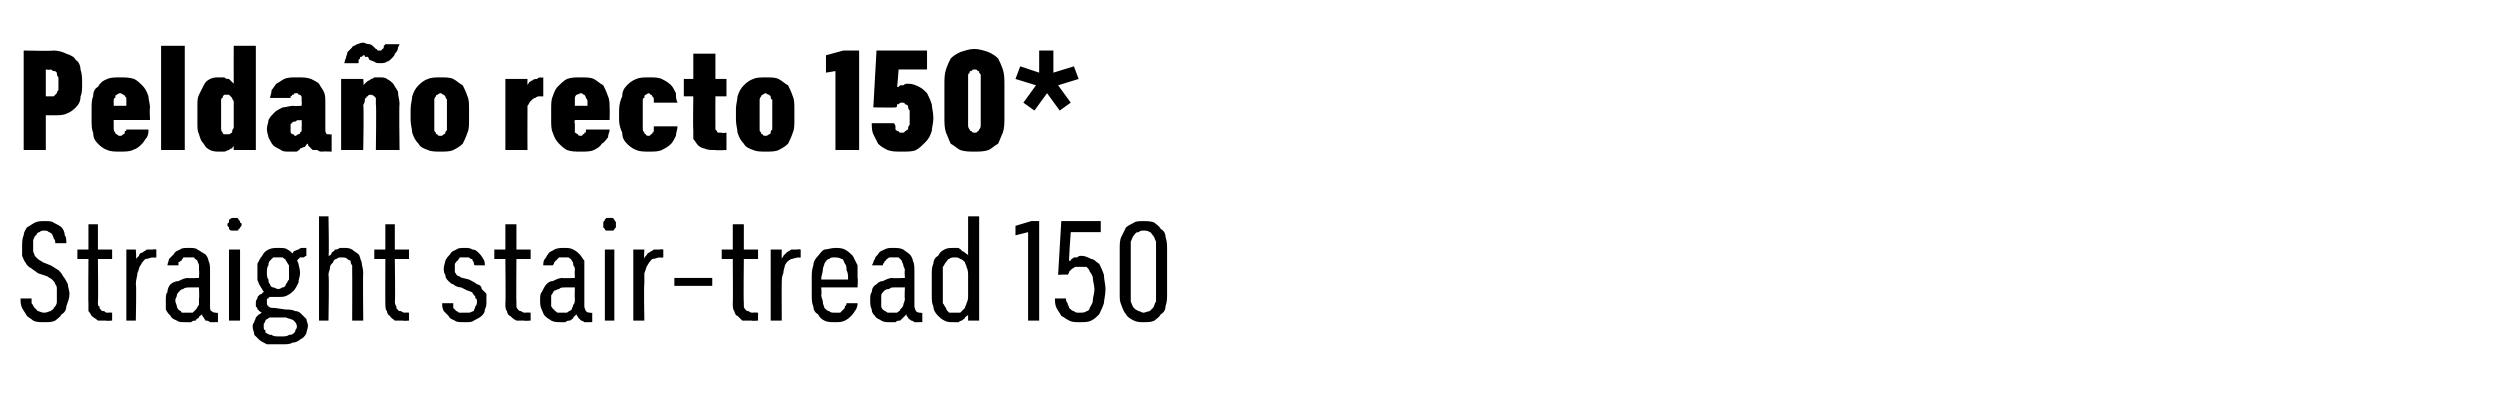
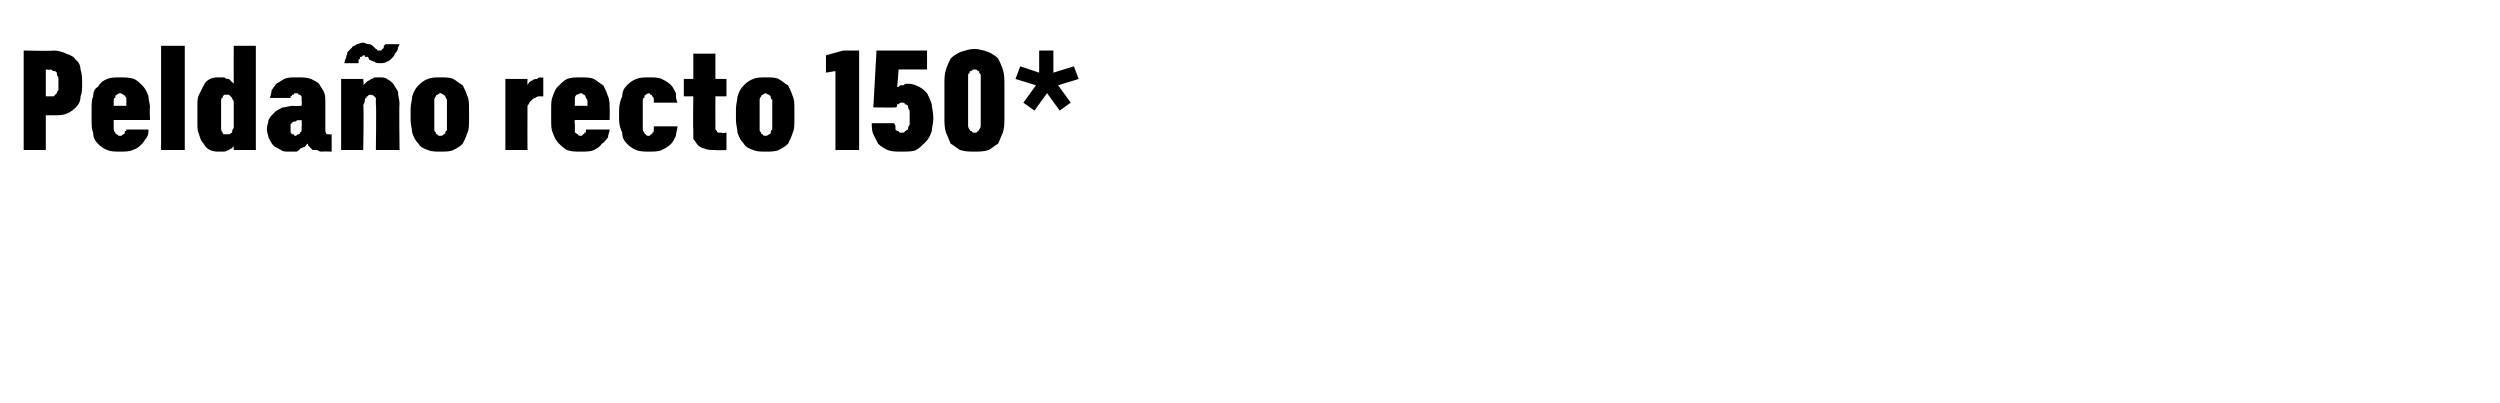
<svg xmlns="http://www.w3.org/2000/svg" version="1.1" width="158.3px" height="25.5px" viewBox="0 -2 158.3 25.5" style="top:-2px">
  <desc>Pelda o recto 150* Straight stair tread 150</desc>
  <defs />
  <g id="Polygon652336">
-     <path d="M 2.8 18.4 C 2.8 18.4 2.8 18.4 2.8 18.4 C 3.1 18.4 3.3 18.4 3.5 18.3 C 3.6 18.2 3.8 18.1 3.9 17.9 C 4.1 17.8 4.2 17.6 4.2 17.4 C 4.3 17.1 4.4 16.9 4.4 16.6 C 4.4 16.4 4.3 16.2 4.3 16 C 4.2 15.8 4.1 15.6 4 15.5 C 3.9 15.3 3.8 15.2 3.7 15.1 C 3.5 15 3.4 14.9 3.2 14.8 C 3.2 14.8 2.7 14.6 2.7 14.6 C 2.6 14.5 2.5 14.5 2.4 14.4 C 2.3 14.3 2.2 14.2 2.2 14.2 C 2.2 14.1 2.1 14 2.1 13.9 C 2.1 13.8 2.1 13.7 2.1 13.6 C 2.1 13.4 2.1 13.3 2.1 13.2 C 2.2 13 2.2 12.9 2.3 12.9 C 2.3 12.8 2.4 12.7 2.5 12.7 C 2.6 12.6 2.7 12.6 2.8 12.6 C 2.8 12.6 2.8 12.6 2.8 12.6 C 2.9 12.6 3 12.6 3.1 12.7 C 3.2 12.7 3.2 12.8 3.3 12.8 C 3.3 12.9 3.4 13 3.4 13.1 C 3.5 13.2 3.5 13.3 3.5 13.4 C 3.5 13.4 4.2 13.4 4.2 13.4 C 4.2 13.2 4.2 13 4.1 12.9 C 4.1 12.7 4 12.5 3.9 12.4 C 3.8 12.3 3.6 12.2 3.4 12.1 C 3.3 12 3.1 12 2.8 12 C 2.8 12 2.8 12 2.8 12 C 2.6 12 2.4 12 2.2 12.1 C 2 12.2 1.9 12.3 1.7 12.4 C 1.6 12.6 1.5 12.7 1.5 12.9 C 1.4 13.1 1.4 13.4 1.4 13.6 C 1.4 13.8 1.4 14 1.4 14.2 C 1.5 14.4 1.5 14.5 1.6 14.6 C 1.7 14.8 1.8 14.9 2 15 C 2.1 15.1 2.3 15.2 2.4 15.3 C 2.4 15.3 3 15.5 3 15.5 C 3.1 15.6 3.2 15.6 3.3 15.7 C 3.4 15.8 3.5 15.9 3.5 16 C 3.6 16.1 3.6 16.2 3.6 16.3 C 3.6 16.4 3.6 16.5 3.6 16.7 C 3.6 16.8 3.6 17 3.6 17.1 C 3.6 17.3 3.5 17.4 3.4 17.5 C 3.4 17.6 3.3 17.6 3.2 17.7 C 3.1 17.7 3 17.8 2.8 17.8 C 2.8 17.8 2.8 17.8 2.8 17.8 C 2.6 17.8 2.5 17.7 2.4 17.7 C 2.3 17.6 2.3 17.6 2.2 17.5 C 2.1 17.4 2.1 17.3 2 17.2 C 2 17.1 2 17 2 16.9 C 2 16.9 1.3 16.9 1.3 16.9 C 1.3 17.1 1.3 17.3 1.4 17.5 C 1.5 17.7 1.6 17.8 1.7 18 C 1.8 18.1 2 18.2 2.1 18.3 C 2.3 18.4 2.5 18.4 2.8 18.4 Z M 6.7 18.3 C 6.72 18.33 7.1 18.3 7.1 18.3 L 7.1 17.8 C 7.1 17.8 6.86 17.77 6.9 17.8 C 6.7 17.8 6.7 17.8 6.6 17.7 C 6.5 17.7 6.4 17.7 6.4 17.6 C 6.3 17.6 6.3 17.5 6.3 17.4 C 6.2 17.4 6.2 17.3 6.2 17.1 C 6.23 17.14 6.2 14.4 6.2 14.4 L 7.1 14.4 L 7.1 13.8 L 6.2 13.8 L 6.2 12.2 L 5.6 12.2 L 5.6 13.8 L 4.9 13.8 L 4.9 14.4 L 5.6 14.4 C 5.6 14.4 5.58 17.23 5.6 17.2 C 5.6 17.4 5.6 17.6 5.6 17.7 C 5.7 17.8 5.8 18 5.8 18 C 5.9 18.1 6.1 18.2 6.2 18.3 C 6.3 18.3 6.5 18.3 6.7 18.3 Z M 8 18.3 L 8.6 18.3 C 8.6 18.3 8.65 15.95 8.6 16 C 8.6 15.7 8.7 15.5 8.7 15.3 C 8.8 15.1 8.8 14.9 8.9 14.8 C 9 14.6 9.1 14.5 9.2 14.4 C 9.4 14.4 9.5 14.3 9.7 14.3 C 9.71 14.33 9.9 14.3 9.9 14.3 L 9.9 13.8 C 9.9 13.8 9.69 13.76 9.7 13.8 C 9.5 13.8 9.4 13.8 9.3 13.8 C 9.2 13.9 9.1 13.9 9 14 C 8.9 14 8.8 14.1 8.8 14.2 C 8.7 14.3 8.7 14.3 8.6 14.4 C 8.65 14.4 8.6 13.8 8.6 13.8 L 8 13.8 L 8 18.3 Z M 13.8 18.4 L 13.8 17.8 C 13.8 17.8 13.67 17.84 13.7 17.8 C 13.6 17.8 13.5 17.8 13.4 17.7 C 13.3 17.7 13.3 17.5 13.3 17.4 C 13.3 17.4 13.3 15.2 13.3 15.2 C 13.3 14.9 13.3 14.7 13.2 14.5 C 13.2 14.4 13.1 14.2 13 14.1 C 12.8 14 12.7 13.9 12.5 13.8 C 12.4 13.7 12.2 13.7 12 13.7 C 12 13.7 11.9 13.7 11.9 13.7 C 11.7 13.7 11.5 13.7 11.4 13.8 C 11.2 13.9 11.1 13.9 11 14.1 C 10.9 14.2 10.8 14.3 10.7 14.4 C 10.7 14.5 10.6 14.7 10.6 14.8 C 10.6 14.8 11.3 14.8 11.3 14.8 C 11.3 14.8 11.3 14.7 11.3 14.6 C 11.4 14.6 11.4 14.5 11.5 14.5 C 11.5 14.4 11.6 14.4 11.6 14.3 C 11.7 14.3 11.8 14.3 11.9 14.3 C 11.9 14.3 12 14.3 12 14.3 C 12.1 14.3 12.2 14.3 12.3 14.3 C 12.3 14.4 12.4 14.4 12.5 14.5 C 12.5 14.6 12.6 14.7 12.6 14.8 C 12.6 14.9 12.6 15 12.6 15.1 C 12.63 15.15 12.6 15.6 12.6 15.6 C 12.6 15.6 11.89 15.63 11.9 15.6 C 11.7 15.6 11.5 15.7 11.3 15.8 C 11.1 15.8 10.9 15.9 10.8 16 C 10.7 16.1 10.6 16.3 10.6 16.5 C 10.5 16.6 10.5 16.8 10.5 17 C 10.5 17.2 10.5 17.4 10.5 17.6 C 10.6 17.8 10.7 17.9 10.8 18 C 10.9 18.2 11 18.2 11.2 18.3 C 11.3 18.4 11.5 18.4 11.7 18.4 C 11.7 18.4 11.8 18.4 11.8 18.4 C 11.9 18.4 12 18.4 12.1 18.4 C 12.2 18.3 12.3 18.3 12.4 18.3 C 12.4 18.2 12.5 18.2 12.6 18.1 C 12.6 18 12.7 18 12.8 17.9 C 12.8 18 12.8 18 12.9 18.1 C 12.9 18.2 13 18.2 13 18.3 C 13.1 18.3 13.2 18.3 13.3 18.4 C 13.4 18.4 13.5 18.4 13.6 18.4 C 13.57 18.39 13.8 18.4 13.8 18.4 Z M 12.6 16.2 C 12.6 16.2 12.63 16.91 12.6 16.9 C 12.6 17.1 12.6 17.2 12.6 17.3 C 12.5 17.4 12.5 17.5 12.4 17.6 C 12.3 17.7 12.3 17.7 12.2 17.8 C 12.1 17.8 12 17.8 11.9 17.8 C 11.9 17.8 11.8 17.8 11.8 17.8 C 11.7 17.8 11.6 17.8 11.5 17.8 C 11.5 17.7 11.4 17.7 11.3 17.6 C 11.3 17.6 11.2 17.5 11.2 17.4 C 11.2 17.3 11.1 17.2 11.1 17 C 11.1 16.9 11.2 16.8 11.2 16.7 C 11.2 16.6 11.3 16.5 11.4 16.4 C 11.4 16.4 11.5 16.3 11.6 16.3 C 11.7 16.2 11.9 16.2 12 16.2 C 12.02 16.2 12.6 16.2 12.6 16.2 Z M 14.5 18.3 L 15.2 18.3 L 15.2 13.8 L 14.5 13.8 L 14.5 18.3 Z M 14.8 12.6 C 14.9 12.6 15 12.6 15 12.6 C 15.1 12.6 15.1 12.6 15.1 12.5 C 15.2 12.5 15.2 12.4 15.2 12.4 C 15.3 12.3 15.3 12.3 15.3 12.2 C 15.3 12.2 15.3 12.1 15.2 12.1 C 15.2 12 15.2 12 15.1 11.9 C 15.1 11.9 15.1 11.8 15 11.8 C 15 11.8 14.9 11.8 14.8 11.8 C 14.8 11.8 14.7 11.8 14.7 11.8 C 14.6 11.8 14.6 11.9 14.5 11.9 C 14.5 12 14.5 12 14.5 12.1 C 14.4 12.1 14.4 12.2 14.4 12.2 C 14.4 12.3 14.4 12.3 14.5 12.4 C 14.5 12.4 14.5 12.5 14.5 12.5 C 14.6 12.6 14.6 12.6 14.7 12.6 C 14.7 12.6 14.8 12.6 14.8 12.6 Z M 17.6 13.7 C 17.6 13.7 17.6 13.7 17.6 13.7 C 17.4 13.7 17.2 13.7 17 13.8 C 16.8 13.9 16.7 14 16.6 14.2 C 16.5 14.3 16.4 14.5 16.3 14.7 C 16.3 14.8 16.3 15 16.3 15.3 C 16.3 15.4 16.3 15.6 16.3 15.7 C 16.3 15.8 16.4 15.9 16.4 16 C 16.5 16.1 16.5 16.2 16.6 16.3 C 16.6 16.4 16.7 16.4 16.7 16.5 C 16.7 16.5 16.6 16.5 16.6 16.6 C 16.5 16.6 16.4 16.7 16.4 16.7 C 16.3 16.8 16.3 16.8 16.3 16.9 C 16.2 17 16.2 17.1 16.2 17.2 C 16.2 17.3 16.2 17.3 16.2 17.4 C 16.3 17.5 16.3 17.5 16.3 17.6 C 16.4 17.6 16.4 17.7 16.4 17.7 C 16.5 17.7 16.5 17.8 16.6 17.8 C 16.5 17.8 16.5 17.9 16.4 17.9 C 16.3 18 16.3 18 16.2 18.1 C 16.2 18.2 16.1 18.3 16.1 18.4 C 16 18.5 16 18.6 16 18.7 C 16 18.9 16.1 19 16.1 19.2 C 16.2 19.3 16.3 19.4 16.4 19.5 C 16.5 19.6 16.7 19.7 16.9 19.8 C 17.1 19.8 17.3 19.8 17.6 19.8 C 17.6 19.8 17.9 19.8 17.9 19.8 C 18.1 19.8 18.4 19.8 18.5 19.7 C 18.7 19.7 18.9 19.6 19 19.5 C 19.2 19.4 19.3 19.3 19.4 19.1 C 19.4 19 19.5 18.8 19.5 18.6 C 19.5 18.5 19.4 18.3 19.4 18.2 C 19.3 18.1 19.2 18 19.1 17.9 C 19 17.8 18.9 17.7 18.7 17.7 C 18.5 17.6 18.3 17.6 18.1 17.6 C 18.1 17.6 17.4 17.5 17.4 17.5 C 17.2 17.5 17.1 17.5 17 17.4 C 16.9 17.3 16.9 17.3 16.9 17.1 C 16.9 17.1 16.9 17 16.9 17 C 16.9 16.9 16.9 16.9 17 16.9 C 17 16.8 17.1 16.8 17.1 16.8 C 17.2 16.8 17.2 16.8 17.3 16.8 C 17.3 16.8 17.3 16.8 17.4 16.8 C 17.4 16.8 17.4 16.8 17.5 16.8 C 17.5 16.8 17.5 16.8 17.5 16.8 C 17.6 16.8 17.6 16.8 17.7 16.8 C 17.9 16.8 18 16.8 18.2 16.7 C 18.4 16.6 18.5 16.5 18.6 16.4 C 18.7 16.3 18.8 16.1 18.9 15.9 C 18.9 15.7 19 15.5 19 15.3 C 19 15 18.9 14.8 18.9 14.7 C 18.8 14.5 18.8 14.3 18.6 14.2 C 18.5 14 18.4 13.9 18.2 13.8 C 18.1 13.7 17.9 13.7 17.6 13.7 Z M 17.6 16.3 C 17.6 16.3 17.6 16.3 17.6 16.3 C 17.5 16.3 17.4 16.2 17.3 16.2 C 17.2 16.2 17.1 16.1 17.1 16 C 17 15.9 17 15.8 17 15.7 C 16.9 15.6 16.9 15.4 16.9 15.3 C 16.9 15.1 16.9 14.9 17 14.8 C 17 14.7 17 14.6 17.1 14.5 C 17.2 14.4 17.2 14.4 17.3 14.3 C 17.4 14.3 17.5 14.3 17.6 14.3 C 17.6 14.3 17.6 14.3 17.6 14.3 C 17.7 14.3 17.8 14.3 17.9 14.3 C 18 14.4 18.1 14.4 18.1 14.5 C 18.2 14.6 18.2 14.7 18.3 14.8 C 18.3 14.9 18.3 15.1 18.3 15.3 C 18.3 15.4 18.3 15.6 18.3 15.7 C 18.2 15.8 18.2 15.9 18.1 16 C 18.1 16.1 18 16.2 17.9 16.2 C 17.8 16.2 17.8 16.3 17.6 16.3 Z M 17.9 19.3 C 17.9 19.3 17.6 19.3 17.6 19.3 C 17.5 19.3 17.3 19.3 17.2 19.2 C 17.1 19.2 17 19.2 16.9 19.1 C 16.8 19.1 16.8 19 16.8 18.9 C 16.7 18.9 16.7 18.8 16.7 18.7 C 16.7 18.6 16.7 18.6 16.7 18.5 C 16.7 18.5 16.8 18.4 16.8 18.3 C 16.8 18.3 16.9 18.2 16.9 18.2 C 17 18.2 17 18.1 17.1 18.1 C 17.1 18.1 18.1 18.1 18.1 18.1 C 18.3 18.2 18.5 18.2 18.6 18.3 C 18.7 18.4 18.8 18.5 18.8 18.7 C 18.8 18.7 18.8 18.8 18.7 18.9 C 18.7 19 18.7 19 18.6 19.1 C 18.5 19.2 18.4 19.2 18.3 19.2 C 18.2 19.3 18 19.3 17.9 19.3 Z M 18.5 14.1 C 18.5 14.1 18.8 14.5 18.8 14.5 C 18.8 14.5 18.8 14.5 18.9 14.4 C 18.9 14.4 18.9 14.4 19 14.3 C 19 14.3 19.1 14.3 19.2 14.3 C 19.3 14.3 19.3 14.2 19.4 14.2 C 19.4 14.2 19.4 13.7 19.4 13.7 C 19.3 13.7 19.2 13.7 19.1 13.7 C 19 13.7 18.9 13.8 18.9 13.8 C 18.8 13.8 18.7 13.9 18.6 13.9 C 18.6 14 18.5 14 18.5 14.1 Z M 20.2 18.3 L 20.8 18.3 C 20.8 18.3 20.85 15.41 20.8 15.4 C 20.8 15.2 20.9 15.1 20.9 14.9 C 20.9 14.8 21 14.7 21.1 14.6 C 21.1 14.5 21.2 14.4 21.3 14.4 C 21.4 14.3 21.5 14.3 21.6 14.3 C 21.8 14.3 21.9 14.3 22 14.4 C 22 14.4 22.1 14.5 22.2 14.5 C 22.2 14.6 22.2 14.7 22.3 14.8 C 22.3 15 22.3 15.1 22.3 15.3 C 22.31 15.25 22.3 18.3 22.3 18.3 L 23 18.3 C 23 18.3 22.97 15.25 23 15.3 C 23 15 22.9 14.8 22.9 14.6 C 22.8 14.4 22.8 14.2 22.7 14.1 C 22.6 14 22.4 13.9 22.3 13.8 C 22.1 13.7 22 13.7 21.8 13.7 C 21.7 13.7 21.6 13.7 21.5 13.7 C 21.4 13.8 21.3 13.8 21.2 13.8 C 21.2 13.9 21.1 13.9 21 14 C 21 14.1 20.9 14.2 20.8 14.2 C 20.85 14.24 20.8 11.7 20.8 11.7 L 20.2 11.7 L 20.2 18.3 Z M 25.5 18.3 C 25.53 18.33 25.9 18.3 25.9 18.3 L 25.9 17.8 C 25.9 17.8 25.66 17.77 25.7 17.8 C 25.6 17.8 25.5 17.8 25.4 17.7 C 25.3 17.7 25.2 17.7 25.2 17.6 C 25.1 17.6 25.1 17.5 25.1 17.4 C 25.1 17.4 25 17.3 25 17.1 C 25.04 17.14 25 14.4 25 14.4 L 25.9 14.4 L 25.9 13.8 L 25 13.8 L 25 12.2 L 24.4 12.2 L 24.4 13.8 L 23.7 13.8 L 23.7 14.4 L 24.4 14.4 C 24.4 14.4 24.39 17.23 24.4 17.2 C 24.4 17.4 24.4 17.6 24.5 17.7 C 24.5 17.8 24.6 18 24.7 18 C 24.7 18.1 24.9 18.2 25 18.3 C 25.2 18.3 25.3 18.3 25.5 18.3 Z M 29.4 18.4 C 29.4 18.4 29.5 18.4 29.5 18.4 C 29.7 18.4 29.9 18.4 30 18.3 C 30.2 18.2 30.4 18.1 30.5 18 C 30.6 17.9 30.7 17.8 30.7 17.6 C 30.8 17.4 30.8 17.3 30.8 17.1 C 30.8 16.9 30.8 16.8 30.8 16.6 C 30.7 16.5 30.6 16.4 30.5 16.3 C 30.5 16.1 30.3 16 30.2 16 C 30.1 15.9 29.9 15.8 29.7 15.7 C 29.7 15.7 29.3 15.6 29.3 15.6 C 29.2 15.6 29.1 15.5 29.1 15.5 C 29 15.5 28.9 15.4 28.9 15.4 C 28.9 15.3 28.8 15.3 28.8 15.2 C 28.8 15.1 28.8 15.1 28.8 15 C 28.8 14.9 28.8 14.8 28.8 14.7 C 28.9 14.6 28.9 14.5 29 14.5 C 29 14.4 29.1 14.4 29.1 14.3 C 29.2 14.3 29.3 14.3 29.4 14.3 C 29.4 14.3 29.5 14.3 29.5 14.3 C 29.5 14.3 29.6 14.3 29.7 14.3 C 29.8 14.4 29.8 14.4 29.9 14.4 C 29.9 14.5 30 14.6 30 14.6 C 30 14.7 30 14.8 30.1 14.8 C 30.1 14.8 30.7 14.8 30.7 14.8 C 30.7 14.7 30.7 14.5 30.6 14.4 C 30.5 14.2 30.4 14.1 30.3 14 C 30.2 13.9 30.1 13.8 29.9 13.8 C 29.8 13.7 29.6 13.7 29.5 13.7 C 29.5 13.7 29.4 13.7 29.4 13.7 C 29.2 13.7 29 13.7 28.9 13.8 C 28.7 13.9 28.6 13.9 28.5 14.1 C 28.4 14.2 28.3 14.3 28.2 14.5 C 28.2 14.6 28.1 14.8 28.1 15 C 28.1 15.1 28.1 15.3 28.2 15.4 C 28.2 15.6 28.3 15.7 28.4 15.8 C 28.5 15.9 28.6 16 28.7 16 C 28.8 16.1 29 16.2 29.2 16.2 C 29.2 16.2 29.6 16.4 29.6 16.4 C 29.7 16.4 29.8 16.5 29.9 16.5 C 29.9 16.6 30 16.6 30 16.7 C 30.1 16.7 30.1 16.8 30.1 16.9 C 30.2 16.9 30.2 17 30.2 17.1 C 30.2 17.2 30.2 17.3 30.1 17.4 C 30.1 17.5 30 17.6 30 17.7 C 29.9 17.7 29.8 17.8 29.7 17.8 C 29.6 17.8 29.6 17.8 29.5 17.8 C 29.5 17.8 29.4 17.8 29.4 17.8 C 29.3 17.8 29.2 17.8 29.1 17.8 C 29 17.8 29 17.7 28.9 17.7 C 28.8 17.6 28.8 17.6 28.7 17.5 C 28.7 17.4 28.7 17.3 28.7 17.2 C 28.7 17.2 28 17.2 28 17.2 C 28 17.4 28 17.5 28.1 17.7 C 28.2 17.8 28.3 17.9 28.4 18 C 28.5 18.2 28.6 18.2 28.8 18.3 C 28.9 18.4 29.1 18.4 29.4 18.4 Z M 33.2 18.3 C 33.17 18.33 33.6 18.3 33.6 18.3 L 33.6 17.8 C 33.6 17.8 33.31 17.77 33.3 17.8 C 33.2 17.8 33.1 17.8 33 17.7 C 32.9 17.7 32.9 17.7 32.8 17.6 C 32.8 17.6 32.7 17.5 32.7 17.4 C 32.7 17.4 32.7 17.3 32.7 17.1 C 32.68 17.14 32.7 14.4 32.7 14.4 L 33.6 14.4 L 33.6 13.8 L 32.7 13.8 L 32.7 12.2 L 32 12.2 L 32 13.8 L 31.3 13.8 L 31.3 14.4 L 32 14.4 C 32 14.4 32.03 17.23 32 17.2 C 32 17.4 32 17.6 32.1 17.7 C 32.1 17.8 32.2 18 32.3 18 C 32.4 18.1 32.5 18.2 32.7 18.3 C 32.8 18.3 33 18.3 33.2 18.3 Z M 37.5 18.4 L 37.5 17.8 C 37.5 17.8 37.42 17.84 37.4 17.8 C 37.3 17.8 37.2 17.8 37.1 17.7 C 37.1 17.7 37 17.5 37 17.4 C 37 17.4 37 15.2 37 15.2 C 37 14.9 37 14.7 37 14.5 C 36.9 14.4 36.8 14.2 36.7 14.1 C 36.6 14 36.5 13.9 36.3 13.8 C 36.1 13.7 36 13.7 35.7 13.7 C 35.7 13.7 35.7 13.7 35.7 13.7 C 35.5 13.7 35.3 13.7 35.1 13.8 C 35 13.9 34.8 13.9 34.7 14.1 C 34.6 14.2 34.6 14.3 34.5 14.4 C 34.4 14.5 34.4 14.7 34.4 14.8 C 34.4 14.8 35 14.8 35 14.8 C 35 14.8 35.1 14.7 35.1 14.6 C 35.1 14.6 35.2 14.5 35.2 14.5 C 35.3 14.4 35.3 14.4 35.4 14.3 C 35.5 14.3 35.6 14.3 35.7 14.3 C 35.7 14.3 35.7 14.3 35.7 14.3 C 35.8 14.3 35.9 14.3 36 14.3 C 36.1 14.4 36.2 14.4 36.2 14.5 C 36.3 14.6 36.3 14.7 36.3 14.8 C 36.4 14.9 36.4 15 36.4 15.1 C 36.38 15.15 36.4 15.6 36.4 15.6 C 36.4 15.6 35.64 15.63 35.6 15.6 C 35.4 15.6 35.2 15.7 35 15.8 C 34.8 15.8 34.7 15.9 34.6 16 C 34.5 16.1 34.4 16.3 34.3 16.5 C 34.2 16.6 34.2 16.8 34.2 17 C 34.2 17.2 34.2 17.4 34.3 17.6 C 34.4 17.8 34.4 17.9 34.5 18 C 34.7 18.2 34.8 18.2 34.9 18.3 C 35.1 18.4 35.3 18.4 35.5 18.4 C 35.5 18.4 35.5 18.4 35.5 18.4 C 35.6 18.4 35.7 18.4 35.8 18.4 C 35.9 18.3 36 18.3 36.1 18.3 C 36.2 18.2 36.3 18.2 36.3 18.1 C 36.4 18 36.4 18 36.5 17.9 C 36.5 18 36.6 18 36.6 18.1 C 36.7 18.2 36.7 18.2 36.8 18.3 C 36.8 18.3 36.9 18.3 37 18.4 C 37.1 18.4 37.2 18.4 37.3 18.4 C 37.32 18.39 37.5 18.4 37.5 18.4 Z M 36.4 16.2 C 36.4 16.2 36.38 16.91 36.4 16.9 C 36.4 17.1 36.4 17.2 36.3 17.3 C 36.3 17.4 36.2 17.5 36.2 17.6 C 36.1 17.7 36 17.7 35.9 17.8 C 35.8 17.8 35.7 17.8 35.6 17.8 C 35.6 17.8 35.6 17.8 35.6 17.8 C 35.5 17.8 35.4 17.8 35.3 17.8 C 35.2 17.7 35.1 17.7 35.1 17.6 C 35 17.6 35 17.5 34.9 17.4 C 34.9 17.3 34.9 17.2 34.9 17 C 34.9 16.9 34.9 16.8 34.9 16.7 C 35 16.6 35 16.5 35.1 16.4 C 35.2 16.4 35.3 16.3 35.4 16.3 C 35.5 16.2 35.6 16.2 35.8 16.2 C 35.77 16.2 36.4 16.2 36.4 16.2 Z M 38.3 18.3 L 38.9 18.3 L 38.9 13.8 L 38.3 13.8 L 38.3 18.3 Z M 38.6 12.6 C 38.7 12.6 38.7 12.6 38.8 12.6 C 38.8 12.6 38.9 12.6 38.9 12.5 C 38.9 12.5 39 12.4 39 12.4 C 39 12.3 39 12.3 39 12.2 C 39 12.2 39 12.1 39 12.1 C 39 12 38.9 12 38.9 11.9 C 38.9 11.9 38.8 11.8 38.8 11.8 C 38.7 11.8 38.7 11.8 38.6 11.8 C 38.5 11.8 38.5 11.8 38.4 11.8 C 38.4 11.8 38.3 11.9 38.3 11.9 C 38.3 12 38.2 12 38.2 12.1 C 38.2 12.1 38.2 12.2 38.2 12.2 C 38.2 12.3 38.2 12.3 38.2 12.4 C 38.2 12.4 38.3 12.5 38.3 12.5 C 38.3 12.6 38.4 12.6 38.4 12.6 C 38.5 12.6 38.5 12.6 38.6 12.6 Z M 40.1 18.3 L 40.8 18.3 C 40.8 18.3 40.76 15.95 40.8 16 C 40.8 15.7 40.8 15.5 40.8 15.3 C 40.9 15.1 40.9 14.9 41 14.8 C 41.1 14.6 41.2 14.5 41.3 14.4 C 41.5 14.4 41.6 14.3 41.8 14.3 C 41.82 14.33 42 14.3 42 14.3 L 42 13.8 C 42 13.8 41.8 13.76 41.8 13.8 C 41.7 13.8 41.5 13.8 41.4 13.8 C 41.3 13.9 41.2 13.9 41.1 14 C 41 14 41 14.1 40.9 14.2 C 40.8 14.3 40.8 14.3 40.8 14.4 C 40.76 14.4 40.8 13.8 40.8 13.8 L 40.1 13.8 L 40.1 18.3 Z M 42.7 16.1 L 45.1 16.1 L 45.1 15.6 L 42.7 15.6 L 42.7 16.1 Z M 47.6 18.3 C 47.57 18.33 48 18.3 48 18.3 L 48 17.8 C 48 17.8 47.7 17.77 47.7 17.8 C 47.6 17.8 47.5 17.8 47.4 17.7 C 47.3 17.7 47.3 17.7 47.2 17.6 C 47.2 17.6 47.1 17.5 47.1 17.4 C 47.1 17.4 47.1 17.3 47.1 17.1 C 47.07 17.14 47.1 14.4 47.1 14.4 L 48 14.4 L 48 13.8 L 47.1 13.8 L 47.1 12.2 L 46.4 12.2 L 46.4 13.8 L 45.7 13.8 L 45.7 14.4 L 46.4 14.4 C 46.4 14.4 46.42 17.23 46.4 17.2 C 46.4 17.4 46.4 17.6 46.5 17.7 C 46.5 17.8 46.6 18 46.7 18 C 46.8 18.1 46.9 18.2 47 18.3 C 47.2 18.3 47.4 18.3 47.6 18.3 Z M 48.8 18.3 L 49.5 18.3 C 49.5 18.3 49.49 15.95 49.5 16 C 49.5 15.7 49.5 15.5 49.6 15.3 C 49.6 15.1 49.7 14.9 49.7 14.8 C 49.8 14.6 49.9 14.5 50.1 14.4 C 50.2 14.4 50.4 14.3 50.6 14.3 C 50.56 14.33 50.7 14.3 50.7 14.3 L 50.7 13.8 C 50.7 13.8 50.53 13.76 50.5 13.8 C 50.4 13.8 50.3 13.8 50.1 13.8 C 50 13.9 49.9 13.9 49.8 14 C 49.8 14 49.7 14.1 49.6 14.2 C 49.6 14.3 49.5 14.3 49.5 14.4 C 49.49 14.4 49.5 13.8 49.5 13.8 L 48.8 13.8 L 48.8 18.3 Z M 52.9 18.4 C 53.1 18.4 53.3 18.4 53.5 18.3 C 53.7 18.2 53.8 18.1 53.9 18 C 54.1 17.8 54.1 17.7 54.2 17.6 C 54.3 17.4 54.3 17.3 54.3 17.2 C 54.3 17.2 53.6 17.2 53.6 17.2 C 53.6 17.3 53.6 17.3 53.5 17.4 C 53.5 17.5 53.5 17.5 53.4 17.6 C 53.3 17.7 53.3 17.7 53.2 17.8 C 53.1 17.8 53 17.8 52.9 17.8 C 52.7 17.8 52.6 17.8 52.5 17.7 C 52.4 17.7 52.3 17.6 52.2 17.5 C 52.2 17.4 52.1 17.3 52.1 17.1 C 52.1 17 52 16.8 52 16.7 C 52.04 16.66 52 16.2 52 16.2 L 54.3 16.2 C 54.3 16.2 54.34 15.6 54.3 15.6 C 54.3 15.3 54.3 15.1 54.3 14.8 C 54.2 14.6 54.1 14.4 54 14.2 C 53.9 14.1 53.7 13.9 53.5 13.8 C 53.3 13.7 53.1 13.7 52.9 13.7 C 52.6 13.7 52.4 13.8 52.2 13.8 C 52 13.9 51.9 14.1 51.8 14.2 C 51.6 14.4 51.5 14.6 51.5 14.8 C 51.4 15.1 51.4 15.3 51.4 15.6 C 51.4 15.6 51.4 16.7 51.4 16.7 C 51.4 16.9 51.4 17.2 51.5 17.4 C 51.5 17.6 51.6 17.8 51.8 17.9 C 51.9 18.1 52 18.2 52.2 18.3 C 52.4 18.4 52.6 18.4 52.9 18.4 Z M 53.7 15.7 C 53.7 15.7 52 15.7 52 15.7 C 52 15.4 52.1 15.3 52.1 15.1 C 52.1 14.9 52.2 14.8 52.2 14.7 C 52.3 14.5 52.4 14.4 52.5 14.4 C 52.6 14.3 52.7 14.3 52.8 14.3 C 53 14.3 53.1 14.3 53.3 14.4 C 53.4 14.4 53.4 14.5 53.5 14.7 C 53.6 14.8 53.6 14.9 53.6 15.1 C 53.7 15.3 53.7 15.4 53.7 15.7 Z M 58.4 18.4 L 58.4 17.8 C 58.4 17.8 58.29 17.84 58.3 17.8 C 58.2 17.8 58.1 17.8 58 17.7 C 58 17.7 57.9 17.5 57.9 17.4 C 57.9 17.4 57.9 15.2 57.9 15.2 C 57.9 14.9 57.9 14.7 57.8 14.5 C 57.8 14.4 57.7 14.2 57.6 14.1 C 57.5 14 57.3 13.9 57.2 13.8 C 57 13.7 56.8 13.7 56.6 13.7 C 56.6 13.7 56.5 13.7 56.5 13.7 C 56.3 13.7 56.2 13.7 56 13.8 C 55.8 13.9 55.7 13.9 55.6 14.1 C 55.5 14.2 55.4 14.3 55.4 14.4 C 55.3 14.5 55.3 14.7 55.2 14.8 C 55.2 14.8 55.9 14.8 55.9 14.8 C 55.9 14.8 55.9 14.7 56 14.6 C 56 14.6 56 14.5 56.1 14.5 C 56.1 14.4 56.2 14.4 56.3 14.3 C 56.3 14.3 56.4 14.3 56.5 14.3 C 56.5 14.3 56.6 14.3 56.6 14.3 C 56.7 14.3 56.8 14.3 56.9 14.3 C 57 14.4 57 14.4 57.1 14.5 C 57.1 14.6 57.2 14.7 57.2 14.8 C 57.2 14.9 57.3 15 57.3 15.1 C 57.26 15.15 57.3 15.6 57.3 15.6 C 57.3 15.6 56.51 15.63 56.5 15.6 C 56.3 15.6 56.1 15.7 55.9 15.8 C 55.7 15.8 55.6 15.9 55.5 16 C 55.3 16.1 55.2 16.3 55.2 16.5 C 55.1 16.6 55.1 16.8 55.1 17 C 55.1 17.2 55.1 17.4 55.2 17.6 C 55.2 17.8 55.3 17.9 55.4 18 C 55.5 18.2 55.7 18.2 55.8 18.3 C 56 18.4 56.1 18.4 56.3 18.4 C 56.3 18.4 56.4 18.4 56.4 18.4 C 56.5 18.4 56.6 18.4 56.7 18.4 C 56.8 18.3 56.9 18.3 57 18.3 C 57.1 18.2 57.1 18.2 57.2 18.1 C 57.3 18 57.3 18 57.4 17.9 C 57.4 18 57.4 18 57.5 18.1 C 57.5 18.2 57.6 18.2 57.7 18.3 C 57.7 18.3 57.8 18.3 57.9 18.4 C 58 18.4 58.1 18.4 58.2 18.4 C 58.19 18.39 58.4 18.4 58.4 18.4 Z M 57.3 16.2 C 57.3 16.2 57.26 16.91 57.3 16.9 C 57.3 17.1 57.2 17.2 57.2 17.3 C 57.2 17.4 57.1 17.5 57 17.6 C 57 17.7 56.9 17.7 56.8 17.8 C 56.7 17.8 56.6 17.8 56.5 17.8 C 56.5 17.8 56.4 17.8 56.4 17.8 C 56.3 17.8 56.2 17.8 56.2 17.8 C 56.1 17.7 56 17.7 55.9 17.6 C 55.9 17.6 55.8 17.5 55.8 17.4 C 55.8 17.3 55.8 17.2 55.8 17 C 55.8 16.9 55.8 16.8 55.8 16.7 C 55.8 16.6 55.9 16.5 56 16.4 C 56 16.4 56.1 16.3 56.3 16.3 C 56.4 16.2 56.5 16.2 56.6 16.2 C 56.64 16.2 57.3 16.2 57.3 16.2 Z M 60.4 18.4 C 60.5 18.4 60.6 18.4 60.7 18.4 C 60.8 18.3 60.9 18.3 60.9 18.3 C 61 18.2 61.1 18.2 61.1 18.1 C 61.2 18 61.3 18 61.3 17.9 C 61.3 17.91 61.3 18.3 61.3 18.3 L 62 18.3 L 62 11.7 L 61.3 11.7 C 61.3 11.7 61.3 14.21 61.3 14.2 C 61.3 14.1 61.2 14.1 61.1 14 C 61.1 14 61 13.9 60.9 13.9 C 60.9 13.8 60.8 13.8 60.7 13.7 C 60.6 13.7 60.5 13.7 60.4 13.7 C 60.1 13.7 60 13.7 59.8 13.8 C 59.6 13.9 59.5 14 59.4 14.2 C 59.2 14.3 59.1 14.5 59.1 14.7 C 59 14.9 59 15.1 59 15.4 C 59 15.4 59 16.7 59 16.7 C 59 17 59 17.2 59.1 17.4 C 59.1 17.6 59.2 17.8 59.4 18 C 59.5 18.1 59.6 18.2 59.8 18.3 C 60 18.4 60.1 18.4 60.4 18.4 Z M 60.5 17.8 C 60.3 17.8 60.2 17.8 60.1 17.8 C 60 17.7 59.9 17.6 59.9 17.5 C 59.8 17.4 59.8 17.3 59.7 17.2 C 59.7 17 59.7 16.9 59.7 16.7 C 59.7 16.7 59.7 15.5 59.7 15.5 C 59.7 15.3 59.7 15.1 59.7 14.9 C 59.8 14.8 59.8 14.7 59.9 14.6 C 60 14.5 60 14.4 60.1 14.4 C 60.2 14.3 60.3 14.3 60.5 14.3 C 60.6 14.3 60.7 14.3 60.8 14.4 C 60.9 14.4 61 14.5 61.1 14.6 C 61.1 14.7 61.2 14.8 61.2 14.9 C 61.3 15.1 61.3 15.3 61.3 15.4 C 61.3 15.4 61.3 16.7 61.3 16.7 C 61.3 16.9 61.3 17 61.2 17.2 C 61.2 17.3 61.1 17.4 61.1 17.5 C 61 17.6 60.9 17.7 60.8 17.8 C 60.7 17.8 60.6 17.8 60.5 17.8 Z M 65.1 18.3 L 65.8 18.3 L 65.8 12 L 65.3 12 L 64.3 12.3 L 64.3 12.9 L 65.1 12.7 L 65.1 18.3 Z M 68.3 18.4 C 68.3 18.4 68.4 18.4 68.4 18.4 C 68.7 18.4 68.9 18.4 69.1 18.3 C 69.3 18.2 69.4 18.1 69.6 17.9 C 69.7 17.7 69.8 17.5 69.9 17.2 C 69.9 17 70 16.7 70 16.3 C 70 16 69.9 15.7 69.9 15.4 C 69.8 15.1 69.7 14.9 69.6 14.7 C 69.4 14.6 69.3 14.4 69.1 14.4 C 68.9 14.3 68.7 14.2 68.5 14.2 C 68.5 14.2 68.5 14.2 68.5 14.2 C 68.4 14.2 68.3 14.2 68.2 14.3 C 68.1 14.3 68 14.3 68 14.3 C 67.9 14.4 67.8 14.4 67.8 14.5 C 67.7 14.5 67.7 14.5 67.7 14.6 C 67.66 14.58 67.8 12.7 67.8 12.7 L 69.7 12.7 L 69.7 12 L 67.2 12 L 67 15.4 C 67 15.4 67.62 15.37 67.6 15.4 C 67.7 15.3 67.7 15.2 67.7 15.2 C 67.8 15.1 67.8 15.1 67.9 15 C 68 15 68 14.9 68.1 14.9 C 68.2 14.9 68.3 14.9 68.4 14.9 C 68.4 14.9 68.4 14.9 68.4 14.9 C 68.5 14.9 68.7 14.9 68.8 14.9 C 68.9 15 69 15.1 69 15.2 C 69.1 15.3 69.2 15.5 69.2 15.6 C 69.2 15.8 69.3 16.1 69.3 16.3 C 69.3 16.6 69.2 16.8 69.2 17 C 69.2 17.2 69.1 17.3 69 17.5 C 69 17.6 68.9 17.7 68.8 17.7 C 68.7 17.8 68.5 17.8 68.4 17.8 C 68.4 17.8 68.3 17.8 68.3 17.8 C 68.2 17.8 68.1 17.8 68 17.7 C 67.9 17.7 67.8 17.6 67.7 17.5 C 67.7 17.4 67.6 17.3 67.6 17.2 C 67.5 17.1 67.5 17 67.5 16.9 C 67.5 16.9 66.8 16.9 66.8 16.9 C 66.8 17.1 66.8 17.3 66.9 17.5 C 67 17.7 67.1 17.8 67.2 18 C 67.4 18.1 67.5 18.2 67.7 18.3 C 67.9 18.4 68.1 18.4 68.3 18.4 Z M 72.4 18.4 C 72.7 18.4 72.9 18.4 73.1 18.3 C 73.2 18.2 73.4 18.1 73.5 17.9 C 73.7 17.8 73.8 17.6 73.8 17.4 C 73.9 17.1 73.9 16.9 73.9 16.6 C 73.9 16.6 73.9 13.8 73.9 13.8 C 73.9 13.5 73.9 13.3 73.8 13 C 73.8 12.8 73.7 12.6 73.5 12.5 C 73.4 12.3 73.2 12.2 73.1 12.1 C 72.9 12 72.6 12 72.4 12 C 72.2 12 71.9 12 71.8 12.1 C 71.6 12.2 71.4 12.3 71.3 12.4 C 71.2 12.6 71.1 12.8 71 13 C 70.9 13.2 70.9 13.5 70.9 13.8 C 70.9 13.8 70.9 16.6 70.9 16.6 C 70.9 16.9 70.9 17.1 71 17.3 C 71.1 17.6 71.2 17.8 71.3 17.9 C 71.4 18.1 71.6 18.2 71.8 18.3 C 72 18.4 72.2 18.4 72.4 18.4 Z M 72.4 17.8 C 72.3 17.8 72.2 17.7 72.1 17.7 C 71.9 17.6 71.9 17.6 71.8 17.5 C 71.7 17.4 71.7 17.3 71.6 17.1 C 71.6 17 71.6 16.8 71.6 16.6 C 71.6 16.6 71.6 13.7 71.6 13.7 C 71.6 13.6 71.6 13.4 71.6 13.3 C 71.7 13.1 71.7 13 71.8 12.9 C 71.9 12.8 71.9 12.7 72.1 12.7 C 72.2 12.6 72.3 12.6 72.4 12.6 C 72.5 12.6 72.7 12.6 72.8 12.7 C 72.9 12.7 72.9 12.8 73 12.9 C 73.1 13 73.1 13.1 73.2 13.3 C 73.2 13.4 73.2 13.6 73.2 13.7 C 73.2 13.7 73.2 16.6 73.2 16.6 C 73.2 16.8 73.2 17 73.2 17.1 C 73.1 17.2 73.1 17.4 73 17.5 C 72.9 17.6 72.9 17.6 72.8 17.7 C 72.7 17.7 72.5 17.8 72.4 17.8 Z " stroke="none" fill="#000" />
-   </g>
+     </g>
  <g id="Polygon652335">
    <path d="M 1.5 7.5 L 2.9 7.5 L 2.9 5.3 C 2.9 5.3 3.36 5.3 3.4 5.3 C 3.7 5.3 4 5.3 4.2 5.2 C 4.5 5.1 4.7 4.9 4.8 4.8 C 5 4.6 5.1 4.4 5.1 4.1 C 5.2 3.9 5.2 3.6 5.2 3.3 C 5.2 3 5.2 2.7 5.1 2.4 C 5.1 2.2 5 1.9 4.8 1.8 C 4.7 1.6 4.5 1.5 4.2 1.4 C 4 1.3 3.7 1.2 3.4 1.2 C 3.36 1.24 1.5 1.2 1.5 1.2 L 1.5 7.5 Z M 2.9 4.1 L 2.9 2.4 C 2.9 2.4 3.18 2.44 3.2 2.4 C 3.3 2.4 3.3 2.5 3.4 2.5 C 3.5 2.5 3.5 2.5 3.6 2.6 C 3.6 2.7 3.6 2.8 3.7 2.9 C 3.7 3 3.7 3.1 3.7 3.3 C 3.7 3.4 3.7 3.6 3.7 3.7 C 3.6 3.8 3.6 3.9 3.6 3.9 C 3.5 4 3.5 4 3.4 4.1 C 3.3 4.1 3.3 4.1 3.2 4.1 C 3.18 4.1 2.9 4.1 2.9 4.1 Z M 7.6 7.6 C 7.9 7.6 8.2 7.6 8.4 7.5 C 8.7 7.4 8.8 7.3 9 7.1 C 9.1 7 9.2 6.8 9.3 6.7 C 9.4 6.5 9.4 6.4 9.4 6.2 C 9.4 6.2 8 6.2 8 6.2 C 8 6.3 8 6.3 7.9 6.3 C 7.9 6.4 7.9 6.4 7.9 6.4 C 7.9 6.5 7.8 6.5 7.8 6.5 C 7.7 6.6 7.7 6.6 7.6 6.6 C 7.5 6.6 7.5 6.6 7.4 6.5 C 7.3 6.5 7.3 6.4 7.3 6.4 C 7.2 6.3 7.2 6.2 7.2 6.1 C 7.2 6 7.2 5.9 7.2 5.8 C 7.19 5.81 7.2 5.6 7.2 5.6 L 9.5 5.6 C 9.5 5.6 9.46 4.84 9.5 4.8 C 9.5 4.6 9.4 4.3 9.4 4.1 C 9.3 3.8 9.2 3.6 9 3.4 C 8.9 3.3 8.7 3.1 8.5 3 C 8.2 2.9 7.9 2.9 7.6 2.9 C 7.3 2.9 7 2.9 6.8 3 C 6.5 3.1 6.3 3.3 6.2 3.5 C 6 3.6 5.9 3.8 5.9 4.1 C 5.8 4.3 5.8 4.6 5.8 4.9 C 5.8 4.9 5.8 5.6 5.8 5.6 C 5.8 5.9 5.8 6.2 5.9 6.4 C 5.9 6.7 6 6.9 6.2 7.1 C 6.3 7.2 6.5 7.4 6.8 7.5 C 7 7.6 7.3 7.6 7.6 7.6 Z M 8 4.7 C 8 4.7 7.2 4.7 7.2 4.7 C 7.2 4.6 7.2 4.5 7.2 4.4 C 7.2 4.3 7.2 4.2 7.3 4.2 C 7.3 4.1 7.3 4 7.4 4 C 7.4 4 7.5 3.9 7.6 3.9 C 7.7 3.9 7.8 4 7.8 4 C 7.9 4 7.9 4.1 8 4.2 C 8 4.2 8 4.3 8 4.4 C 8 4.5 8 4.6 8 4.7 Z M 10.2 7.5 L 11.7 7.5 L 11.7 0.9 L 10.2 0.9 L 10.2 7.5 Z M 13.9 7.6 C 14.1 7.6 14.2 7.6 14.2 7.6 C 14.3 7.6 14.4 7.5 14.5 7.5 C 14.6 7.4 14.6 7.4 14.7 7.4 C 14.7 7.3 14.8 7.3 14.8 7.2 C 14.79 7.23 14.8 7.5 14.8 7.5 L 16.2 7.5 L 16.2 0.9 L 14.8 0.9 C 14.8 0.9 14.79 3.28 14.8 3.3 C 14.7 3.2 14.7 3.2 14.7 3.2 C 14.6 3.1 14.6 3.1 14.5 3 C 14.4 3 14.3 3 14.2 2.9 C 14.2 2.9 14 2.9 13.9 2.9 C 13.7 2.9 13.5 2.9 13.3 3 C 13.1 3.1 13 3.2 12.9 3.4 C 12.8 3.6 12.7 3.8 12.6 4 C 12.5 4.2 12.5 4.4 12.5 4.7 C 12.5 4.7 12.5 5.8 12.5 5.8 C 12.5 6.1 12.5 6.3 12.6 6.5 C 12.7 6.8 12.7 6.9 12.9 7.1 C 13 7.3 13.1 7.4 13.3 7.5 C 13.5 7.6 13.7 7.6 13.9 7.6 Z M 14.4 6.5 C 14.3 6.5 14.2 6.5 14.2 6.5 C 14.1 6.5 14.1 6.4 14.1 6.4 C 14 6.3 14 6.2 14 6.1 C 14 6.1 14 6 14 5.8 C 14 5.8 14 4.7 14 4.7 C 14 4.6 14 4.5 14 4.4 C 14 4.3 14 4.2 14.1 4.2 C 14.1 4.1 14.1 4.1 14.2 4 C 14.3 4 14.3 4 14.4 4 C 14.4 4 14.5 4 14.5 4 C 14.6 4.1 14.6 4.1 14.7 4.2 C 14.7 4.2 14.7 4.3 14.8 4.4 C 14.8 4.5 14.8 4.6 14.8 4.7 C 14.8 4.7 14.8 5.8 14.8 5.8 C 14.8 6 14.8 6.1 14.8 6.1 C 14.7 6.2 14.7 6.3 14.7 6.4 C 14.6 6.4 14.6 6.5 14.5 6.5 C 14.5 6.5 14.4 6.5 14.4 6.5 Z M 21 7.6 L 21 6.5 C 21 6.5 20.88 6.55 20.9 6.5 C 20.8 6.5 20.7 6.5 20.7 6.5 C 20.6 6.4 20.6 6.3 20.6 6.2 C 20.6 6.2 20.6 4.5 20.6 4.5 C 20.6 4.2 20.6 4 20.5 3.8 C 20.4 3.6 20.3 3.5 20.2 3.3 C 20.1 3.2 19.9 3.1 19.7 3 C 19.4 2.9 19.2 2.9 18.9 2.9 C 18.9 2.9 18.7 2.9 18.7 2.9 C 18.5 2.9 18.2 2.9 18 3 C 17.8 3.1 17.7 3.2 17.5 3.3 C 17.4 3.4 17.3 3.6 17.2 3.7 C 17.2 3.9 17.1 4.1 17.1 4.2 C 17.1 4.2 18.4 4.2 18.4 4.2 C 18.4 4.2 18.4 4.2 18.4 4.1 C 18.4 4.1 18.5 4.1 18.5 4 C 18.5 4 18.5 4 18.6 4 C 18.6 3.9 18.7 3.9 18.7 3.9 C 18.7 3.9 18.8 3.9 18.8 3.9 C 18.8 3.9 18.9 3.9 18.9 4 C 19 4 19 4 19 4 C 19.1 4.1 19.1 4.1 19.1 4.2 C 19.1 4.2 19.1 4.3 19.1 4.4 C 19.12 4.39 19.1 4.7 19.1 4.7 C 19.1 4.7 18.57 4.73 18.6 4.7 C 18.3 4.7 18.1 4.8 17.9 4.8 C 17.7 4.9 17.5 5 17.4 5.1 C 17.2 5.3 17.1 5.4 17 5.6 C 17 5.8 16.9 5.9 16.9 6.2 C 16.9 6.4 17 6.6 17 6.7 C 17.1 6.9 17.2 7.1 17.3 7.2 C 17.4 7.3 17.6 7.4 17.8 7.5 C 17.9 7.6 18.1 7.6 18.3 7.6 C 18.3 7.6 18.4 7.6 18.4 7.6 C 18.5 7.6 18.6 7.6 18.8 7.6 C 18.9 7.5 19 7.5 19 7.4 C 19.1 7.4 19.2 7.3 19.3 7.3 C 19.4 7.2 19.4 7.1 19.5 7.1 C 19.5 7.2 19.5 7.2 19.6 7.3 C 19.7 7.4 19.7 7.4 19.8 7.5 C 19.9 7.5 20 7.5 20.1 7.5 C 20.2 7.6 20.3 7.6 20.4 7.6 C 20.41 7.58 21 7.6 21 7.6 Z M 19.1 5.6 C 19.1 5.6 19.12 6.02 19.1 6 C 19.1 6.1 19.1 6.2 19.1 6.3 C 19.1 6.3 19 6.4 19 6.4 C 19 6.5 18.9 6.5 18.9 6.5 C 18.8 6.5 18.8 6.6 18.7 6.6 C 18.7 6.6 18.7 6.6 18.7 6.6 C 18.6 6.6 18.6 6.5 18.6 6.5 C 18.5 6.5 18.5 6.5 18.5 6.5 C 18.4 6.4 18.4 6.4 18.4 6.3 C 18.4 6.3 18.4 6.2 18.4 6.1 C 18.4 6 18.4 6 18.4 5.9 C 18.4 5.8 18.5 5.8 18.5 5.8 C 18.5 5.7 18.6 5.7 18.7 5.7 C 18.7 5.7 18.8 5.6 18.9 5.6 C 18.85 5.64 19.1 5.6 19.1 5.6 Z M 21.6 7.5 L 23 7.5 C 23 7.5 23.05 4.68 23 4.7 C 23 4.6 23.1 4.5 23.1 4.4 C 23.1 4.3 23.1 4.2 23.2 4.2 C 23.2 4.1 23.2 4.1 23.3 4.1 C 23.3 4 23.4 4 23.5 4 C 23.5 4 23.6 4 23.7 4.1 C 23.7 4.1 23.7 4.1 23.8 4.2 C 23.8 4.2 23.8 4.3 23.8 4.4 C 23.8 4.4 23.8 4.5 23.8 4.6 C 23.84 4.6 23.8 7.5 23.8 7.5 L 25.3 7.5 C 25.3 7.5 25.26 4.55 25.3 4.6 C 25.3 4.3 25.2 4.1 25.2 3.8 C 25.1 3.6 25 3.5 24.9 3.3 C 24.8 3.2 24.7 3.1 24.5 3 C 24.4 2.9 24.2 2.9 24 2.9 C 23.9 2.9 23.8 2.9 23.7 2.9 C 23.6 3 23.5 3 23.5 3 C 23.4 3.1 23.3 3.1 23.2 3.2 C 23.2 3.2 23.1 3.3 23 3.4 C 23.05 3.38 23 3 23 3 L 21.6 3 L 21.6 7.5 Z M 24.1 2 C 24.2 2 24.4 2 24.5 1.9 C 24.6 1.9 24.7 1.8 24.8 1.7 C 24.9 1.6 25 1.5 25 1.4 C 25.1 1.3 25.2 1.2 25.2 1 C 25.2 1.04 25.3 0.8 25.3 0.8 L 24.4 0.8 C 24.4 0.8 24.34 0.89 24.3 0.9 C 24.3 0.9 24.3 1 24.3 1 C 24.3 1.1 24.2 1.1 24.2 1.1 C 24.2 1.1 24.2 1.2 24.1 1.2 C 24.1 1.2 24.1 1.2 24 1.2 C 24 1.2 24 1.2 23.9 1.2 C 23.9 1.1 23.8 1.1 23.8 1.1 C 23.8 1.1 23.7 1 23.7 1 C 23.6 0.9 23.5 0.8 23.4 0.8 C 23.2 0.8 23.1 0.7 23 0.7 C 22.8 0.7 22.7 0.8 22.6 0.8 C 22.5 0.9 22.3 0.9 22.3 1 C 22.2 1.1 22.1 1.2 22 1.3 C 22 1.4 21.9 1.6 21.9 1.7 C 21.87 1.69 21.8 2 21.8 2 L 22.7 2 C 22.7 2 22.72 1.83 22.7 1.8 C 22.7 1.8 22.8 1.7 22.8 1.7 C 22.8 1.7 22.8 1.6 22.8 1.6 C 22.9 1.6 22.9 1.6 22.9 1.6 C 23 1.5 23 1.5 23 1.5 C 23.1 1.5 23.1 1.5 23.1 1.6 C 23.2 1.6 23.2 1.6 23.3 1.6 C 23.3 1.6 23.4 1.8 23.4 1.8 C 23.5 1.8 23.6 1.9 23.7 1.9 C 23.8 2 23.9 2 24.1 2 Z M 27.9 7.6 C 28.2 7.6 28.5 7.6 28.7 7.5 C 28.9 7.4 29.1 7.3 29.3 7.1 C 29.4 6.9 29.5 6.7 29.6 6.4 C 29.7 6.2 29.7 5.9 29.7 5.6 C 29.7 5.6 29.7 4.9 29.7 4.9 C 29.7 4.6 29.7 4.3 29.6 4.1 C 29.5 3.8 29.4 3.6 29.3 3.4 C 29.1 3.3 28.9 3.1 28.7 3 C 28.5 2.9 28.2 2.9 27.9 2.9 C 27.6 2.9 27.3 2.9 27.1 3 C 26.8 3.1 26.6 3.3 26.5 3.4 C 26.3 3.6 26.2 3.8 26.1 4.1 C 26.1 4.3 26 4.6 26 4.9 C 26 4.9 26 5.6 26 5.6 C 26 5.9 26.1 6.2 26.1 6.4 C 26.2 6.7 26.3 6.9 26.5 7.1 C 26.6 7.3 26.8 7.4 27.1 7.5 C 27.3 7.6 27.6 7.6 27.9 7.6 Z M 27.9 6.6 C 27.8 6.6 27.7 6.6 27.7 6.5 C 27.6 6.5 27.6 6.5 27.6 6.4 C 27.5 6.3 27.5 6.3 27.5 6.2 C 27.5 6.1 27.5 6 27.5 5.9 C 27.5 5.9 27.5 4.6 27.5 4.6 C 27.5 4.5 27.5 4.4 27.5 4.3 C 27.5 4.3 27.5 4.2 27.6 4.1 C 27.6 4.1 27.6 4 27.7 4 C 27.7 4 27.8 3.9 27.9 3.9 C 28 3.9 28 4 28.1 4 C 28.1 4 28.2 4.1 28.2 4.1 C 28.2 4.2 28.3 4.3 28.3 4.3 C 28.3 4.4 28.3 4.5 28.3 4.6 C 28.3 4.6 28.3 5.9 28.3 5.9 C 28.3 6 28.3 6.1 28.3 6.2 C 28.3 6.3 28.2 6.3 28.2 6.4 C 28.2 6.5 28.1 6.5 28.1 6.5 C 28 6.6 28 6.6 27.9 6.6 Z M 32 7.5 L 33.4 7.5 C 33.4 7.5 33.39 5.24 33.4 5.2 C 33.4 5 33.4 4.9 33.4 4.7 C 33.5 4.6 33.5 4.5 33.6 4.4 C 33.7 4.3 33.8 4.2 33.9 4.2 C 34 4.1 34.1 4.1 34.2 4.1 C 34.2 4.11 34.4 4.1 34.4 4.1 L 34.4 2.9 C 34.4 2.9 34.24 2.94 34.2 2.9 C 34.1 2.9 34 3 34 3 C 33.9 3 33.8 3 33.7 3.1 C 33.6 3.1 33.6 3.2 33.5 3.2 C 33.5 3.3 33.4 3.3 33.4 3.4 C 33.39 3.42 33.4 3 33.4 3 L 32 3 L 32 7.5 Z M 36.8 7.6 C 37.1 7.6 37.4 7.6 37.6 7.5 C 37.8 7.4 38 7.3 38.1 7.1 C 38.3 7 38.4 6.8 38.5 6.7 C 38.5 6.5 38.6 6.4 38.6 6.2 C 38.6 6.2 37.1 6.2 37.1 6.2 C 37.1 6.3 37.1 6.3 37.1 6.3 C 37.1 6.4 37.1 6.4 37 6.4 C 37 6.5 37 6.5 36.9 6.5 C 36.9 6.6 36.8 6.6 36.8 6.6 C 36.7 6.6 36.6 6.6 36.6 6.5 C 36.5 6.5 36.5 6.4 36.4 6.4 C 36.4 6.3 36.4 6.2 36.4 6.1 C 36.4 6 36.4 5.9 36.4 5.8 C 36.35 5.81 36.4 5.6 36.4 5.6 L 38.6 5.6 C 38.6 5.6 38.62 4.84 38.6 4.8 C 38.6 4.6 38.6 4.3 38.5 4.1 C 38.4 3.8 38.3 3.6 38.2 3.4 C 38 3.3 37.8 3.1 37.6 3 C 37.4 2.9 37.1 2.9 36.8 2.9 C 36.4 2.9 36.2 2.9 35.9 3 C 35.7 3.1 35.5 3.3 35.3 3.5 C 35.2 3.6 35.1 3.8 35 4.1 C 34.9 4.3 34.9 4.6 34.9 4.9 C 34.9 4.9 34.9 5.6 34.9 5.6 C 34.9 5.9 34.9 6.2 35 6.4 C 35.1 6.7 35.2 6.9 35.4 7.1 C 35.5 7.2 35.7 7.4 35.9 7.5 C 36.2 7.6 36.4 7.6 36.8 7.6 Z M 37.2 4.7 C 37.2 4.7 36.4 4.7 36.4 4.7 C 36.4 4.6 36.4 4.5 36.4 4.4 C 36.4 4.3 36.4 4.2 36.4 4.2 C 36.4 4.1 36.5 4 36.5 4 C 36.6 4 36.7 3.9 36.8 3.9 C 36.9 3.9 36.9 4 37 4 C 37 4 37.1 4.1 37.1 4.2 C 37.1 4.2 37.2 4.3 37.2 4.4 C 37.2 4.5 37.2 4.6 37.2 4.7 Z M 41.1 7.6 C 41.4 7.6 41.7 7.6 41.9 7.5 C 42.1 7.4 42.3 7.3 42.5 7.1 C 42.6 7 42.7 6.8 42.8 6.6 C 42.8 6.4 42.9 6.2 42.9 6 C 42.9 6 41.4 6 41.4 6 C 41.4 6.1 41.4 6.2 41.4 6.2 C 41.4 6.3 41.4 6.4 41.3 6.4 C 41.3 6.5 41.3 6.5 41.2 6.5 C 41.2 6.6 41.1 6.6 41.1 6.6 C 41 6.6 40.9 6.6 40.9 6.5 C 40.8 6.5 40.8 6.4 40.8 6.4 C 40.7 6.3 40.7 6.2 40.7 6.1 C 40.7 6 40.7 5.9 40.7 5.8 C 40.7 5.8 40.7 4.7 40.7 4.7 C 40.7 4.6 40.7 4.5 40.7 4.4 C 40.7 4.3 40.7 4.2 40.8 4.2 C 40.8 4.1 40.8 4 40.9 4 C 40.9 4 41 3.9 41.1 3.9 C 41.1 3.9 41.2 4 41.2 4 C 41.3 4 41.3 4.1 41.3 4.1 C 41.4 4.2 41.4 4.2 41.4 4.3 C 41.4 4.4 41.4 4.4 41.4 4.5 C 41.4 4.5 42.9 4.5 42.9 4.5 C 42.8 4.3 42.8 4.1 42.8 3.9 C 42.7 3.7 42.6 3.5 42.5 3.4 C 42.3 3.2 42.1 3.1 41.9 3 C 41.7 2.9 41.4 2.9 41.1 2.9 C 40.8 2.9 40.5 2.9 40.3 3 C 40 3.1 39.8 3.3 39.7 3.4 C 39.5 3.6 39.4 3.8 39.4 4.1 C 39.3 4.3 39.2 4.6 39.2 5 C 39.2 5 39.2 5.6 39.2 5.6 C 39.2 5.9 39.3 6.2 39.4 6.4 C 39.4 6.7 39.5 6.9 39.7 7.1 C 39.8 7.2 40 7.4 40.3 7.5 C 40.5 7.6 40.8 7.6 41.1 7.6 Z M 45.3 7.5 C 45.28 7.53 46 7.5 46 7.5 L 46 6.4 C 46 6.4 45.73 6.45 45.7 6.4 C 45.7 6.4 45.6 6.4 45.5 6.4 C 45.5 6.4 45.4 6.4 45.4 6.3 C 45.4 6.3 45.3 6.2 45.3 6.2 C 45.3 6.1 45.3 6 45.3 6 C 45.29 5.95 45.3 4.1 45.3 4.1 L 46 4.1 L 46 3 L 45.3 3 L 45.3 1.4 L 43.9 1.4 L 43.9 3 L 43.3 3 L 43.3 4.1 L 43.9 4.1 C 43.9 4.1 43.87 6.19 43.9 6.2 C 43.9 6.4 43.9 6.6 43.9 6.8 C 44 6.9 44.1 7.1 44.2 7.2 C 44.3 7.3 44.5 7.4 44.6 7.4 C 44.8 7.5 45 7.5 45.3 7.5 Z M 48.5 7.6 C 48.8 7.6 49.1 7.6 49.3 7.5 C 49.5 7.4 49.7 7.3 49.9 7.1 C 50 6.9 50.1 6.7 50.2 6.4 C 50.3 6.2 50.3 5.9 50.3 5.6 C 50.3 5.6 50.3 4.9 50.3 4.9 C 50.3 4.6 50.3 4.3 50.2 4.1 C 50.1 3.8 50 3.6 49.9 3.4 C 49.7 3.3 49.5 3.1 49.3 3 C 49.1 2.9 48.8 2.9 48.5 2.9 C 48.2 2.9 47.9 2.9 47.7 3 C 47.4 3.1 47.2 3.3 47.1 3.4 C 46.9 3.6 46.8 3.8 46.7 4.1 C 46.7 4.3 46.6 4.6 46.6 4.9 C 46.6 4.9 46.6 5.6 46.6 5.6 C 46.6 5.9 46.7 6.2 46.7 6.4 C 46.8 6.7 46.9 6.9 47.1 7.1 C 47.2 7.3 47.4 7.4 47.7 7.5 C 47.9 7.6 48.2 7.6 48.5 7.6 Z M 48.5 6.6 C 48.4 6.6 48.3 6.6 48.3 6.5 C 48.2 6.5 48.2 6.5 48.2 6.4 C 48.1 6.3 48.1 6.3 48.1 6.2 C 48.1 6.1 48.1 6 48.1 5.9 C 48.1 5.9 48.1 4.6 48.1 4.6 C 48.1 4.5 48.1 4.4 48.1 4.3 C 48.1 4.3 48.1 4.2 48.2 4.1 C 48.2 4.1 48.2 4 48.3 4 C 48.3 4 48.4 3.9 48.5 3.9 C 48.5 3.9 48.6 4 48.7 4 C 48.7 4 48.8 4.1 48.8 4.1 C 48.8 4.2 48.8 4.3 48.9 4.3 C 48.9 4.4 48.9 4.5 48.9 4.6 C 48.9 4.6 48.9 5.9 48.9 5.9 C 48.9 6 48.9 6.1 48.9 6.2 C 48.8 6.3 48.8 6.3 48.8 6.4 C 48.8 6.5 48.7 6.5 48.7 6.5 C 48.6 6.6 48.5 6.6 48.5 6.6 Z M 52.9 7.5 L 54.4 7.5 L 54.4 1.2 L 53.4 1.2 L 52.3 1.5 L 52.3 2.6 L 52.9 2.5 L 52.9 7.5 Z M 57.1 7.6 C 57.1 7.6 57.1 7.6 57.1 7.6 C 57.5 7.6 57.8 7.6 58 7.5 C 58.2 7.4 58.4 7.2 58.6 7 C 58.8 6.8 58.9 6.6 59 6.3 C 59 6.1 59.1 5.8 59.1 5.5 C 59.1 5.1 59 4.8 59 4.6 C 58.9 4.3 58.8 4.1 58.7 3.9 C 58.5 3.7 58.4 3.6 58.2 3.5 C 58 3.4 57.8 3.3 57.5 3.3 C 57.5 3.3 57.5 3.3 57.5 3.3 C 57.4 3.3 57.3 3.3 57.2 3.4 C 57.1 3.4 57.1 3.4 57 3.4 C 57 3.4 56.9 3.5 56.9 3.5 C 56.9 3.5 56.8 3.5 56.8 3.5 C 56.82 3.54 56.9 2.4 56.9 2.4 L 58.7 2.4 L 58.7 1.2 L 55.5 1.2 L 55.3 4.8 C 55.3 4.8 56.73 4.82 56.7 4.8 C 56.7 4.8 56.8 4.8 56.8 4.7 C 56.8 4.7 56.8 4.7 56.8 4.6 C 56.9 4.6 56.9 4.6 56.9 4.6 C 57 4.5 57 4.5 57.1 4.5 C 57.1 4.5 57.1 4.5 57.1 4.5 C 57.2 4.5 57.3 4.5 57.3 4.6 C 57.4 4.6 57.5 4.7 57.5 4.7 C 57.5 4.8 57.5 4.9 57.6 5 C 57.6 5.2 57.6 5.3 57.6 5.5 C 57.6 5.6 57.6 5.8 57.6 5.9 C 57.5 6 57.5 6.1 57.5 6.2 C 57.4 6.2 57.4 6.3 57.3 6.3 C 57.3 6.4 57.2 6.4 57.1 6.4 C 57.1 6.4 57.1 6.4 57.1 6.4 C 57 6.4 56.9 6.4 56.9 6.3 C 56.8 6.3 56.8 6.3 56.7 6.2 C 56.7 6.1 56.7 6.1 56.7 6 C 56.7 5.9 56.6 5.8 56.6 5.8 C 56.6 5.8 55.2 5.8 55.2 5.8 C 55.2 6 55.2 6.3 55.3 6.5 C 55.4 6.7 55.5 6.9 55.6 7.1 C 55.8 7.3 56 7.4 56.2 7.5 C 56.5 7.6 56.7 7.6 57.1 7.6 Z M 61.7 7.6 C 62 7.6 62.3 7.6 62.6 7.5 C 62.8 7.4 63 7.2 63.2 7.1 C 63.3 6.9 63.4 6.6 63.5 6.4 C 63.6 6.1 63.6 5.8 63.6 5.4 C 63.6 5.4 63.6 3.4 63.6 3.4 C 63.6 3 63.6 2.7 63.5 2.4 C 63.4 2.1 63.3 1.9 63.2 1.7 C 63 1.5 62.8 1.4 62.6 1.3 C 62.3 1.2 62 1.1 61.7 1.1 C 61.4 1.1 61.1 1.2 60.8 1.3 C 60.6 1.4 60.4 1.5 60.2 1.7 C 60.1 1.9 60 2.1 59.9 2.4 C 59.8 2.7 59.8 3 59.8 3.4 C 59.8 3.4 59.8 5.4 59.8 5.4 C 59.8 5.8 59.8 6.1 59.9 6.4 C 60 6.6 60.1 6.9 60.2 7.1 C 60.4 7.2 60.6 7.4 60.8 7.5 C 61.1 7.6 61.4 7.6 61.7 7.6 Z M 61.7 6.4 C 61.6 6.4 61.6 6.4 61.5 6.3 C 61.4 6.3 61.4 6.2 61.4 6.2 C 61.3 6.1 61.3 6 61.3 5.9 C 61.3 5.8 61.3 5.7 61.3 5.6 C 61.3 5.6 61.3 3.1 61.3 3.1 C 61.3 3 61.3 2.9 61.3 2.8 C 61.3 2.7 61.3 2.7 61.4 2.6 C 61.4 2.5 61.4 2.5 61.5 2.5 C 61.6 2.4 61.6 2.4 61.7 2.4 C 61.8 2.4 61.9 2.4 61.9 2.5 C 62 2.5 62 2.5 62 2.6 C 62.1 2.7 62.1 2.7 62.1 2.8 C 62.1 2.9 62.1 3 62.1 3.1 C 62.1 3.1 62.1 5.6 62.1 5.6 C 62.1 5.7 62.1 5.8 62.1 5.9 C 62.1 6 62.1 6.1 62 6.2 C 62 6.2 62 6.3 61.9 6.3 C 61.9 6.4 61.8 6.4 61.7 6.4 Z M 65.5 5 L 66.3 3.9 L 67.1 5 L 67.8 4.5 L 67 3.4 L 68.3 3 L 68 2.2 L 66.7 2.6 L 66.7 1.2 L 65.8 1.2 L 65.8 2.6 L 64.6 2.2 L 64.3 3 L 65.6 3.4 L 64.8 4.5 L 65.5 5 Z " stroke="none" fill="#000" />
  </g>
</svg>